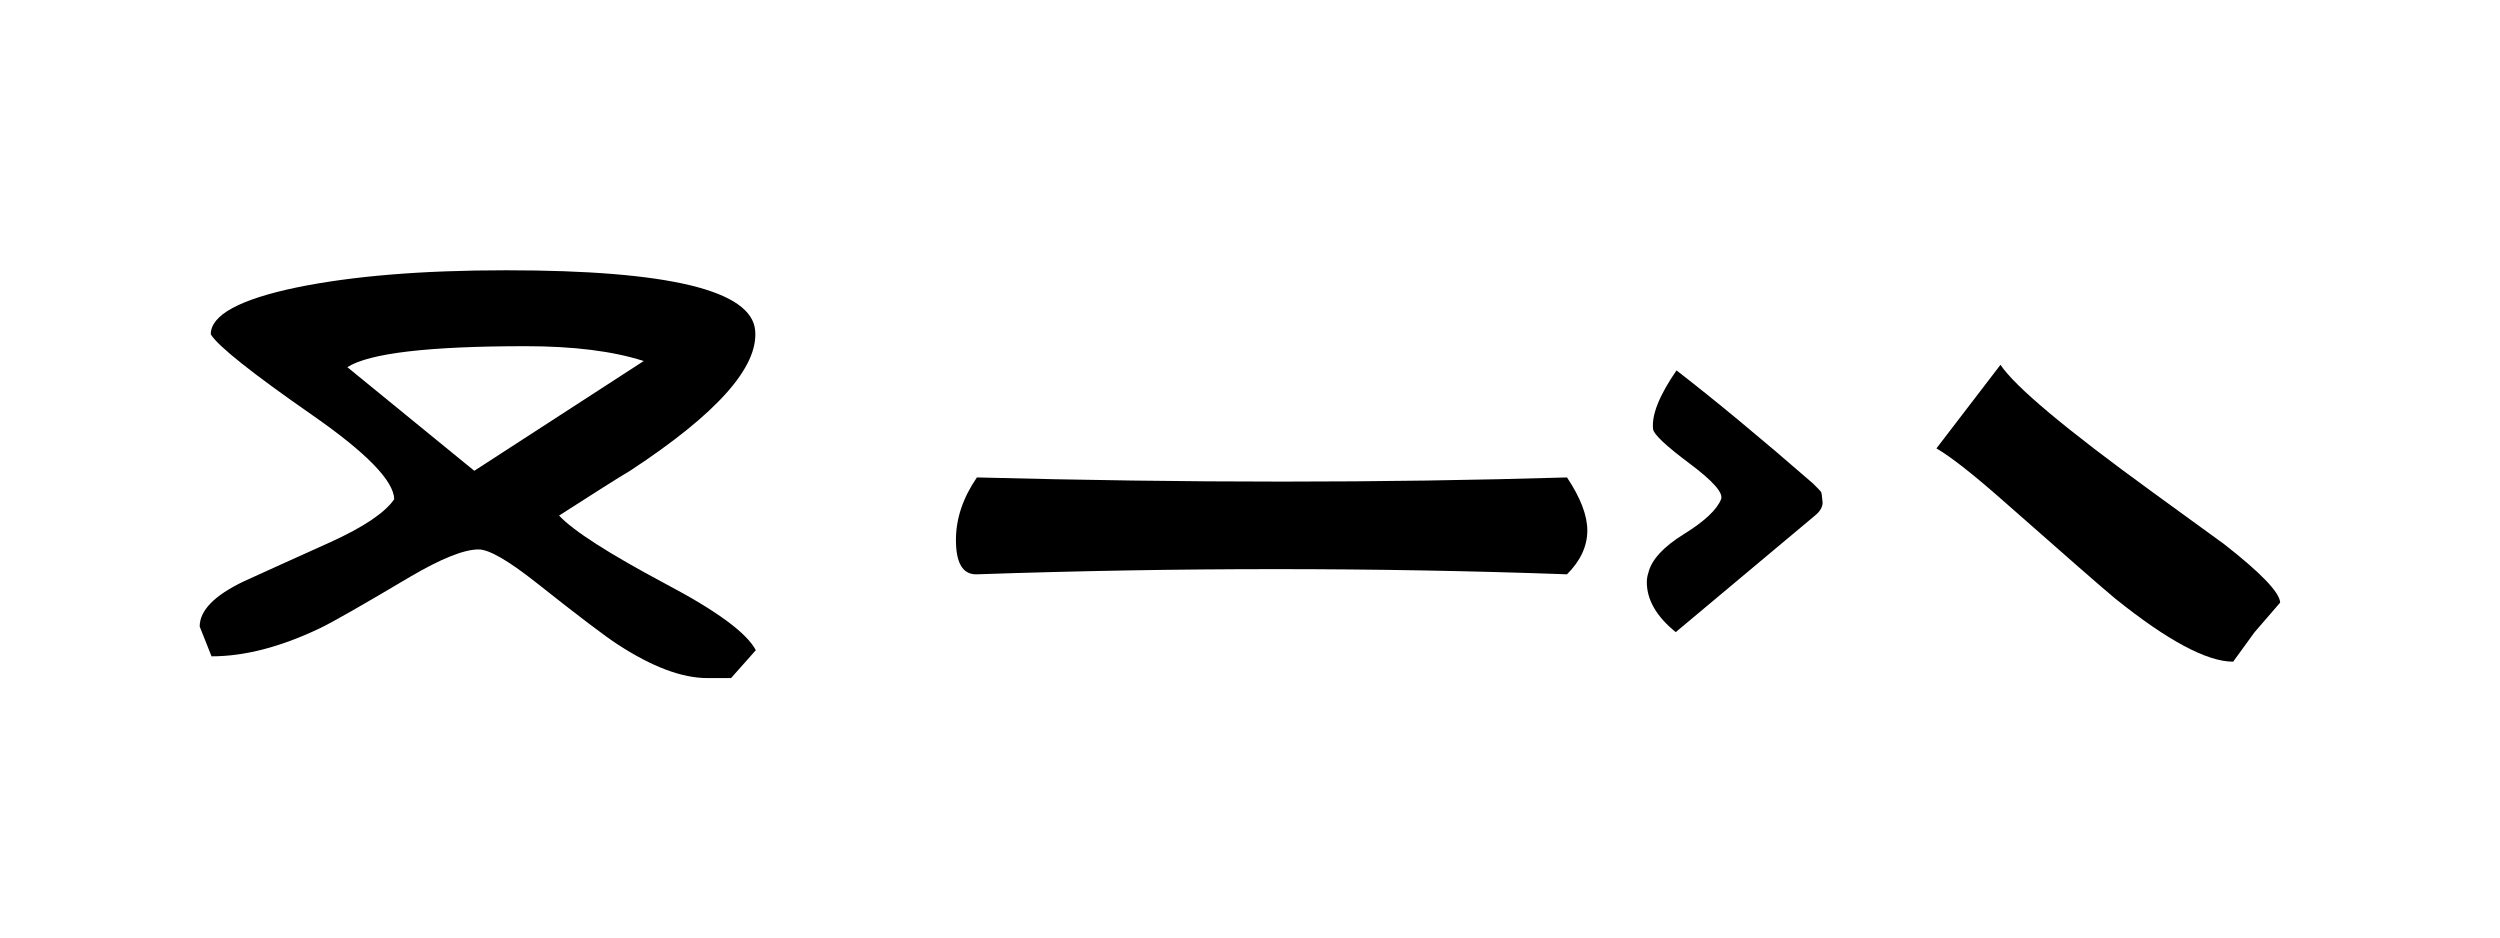
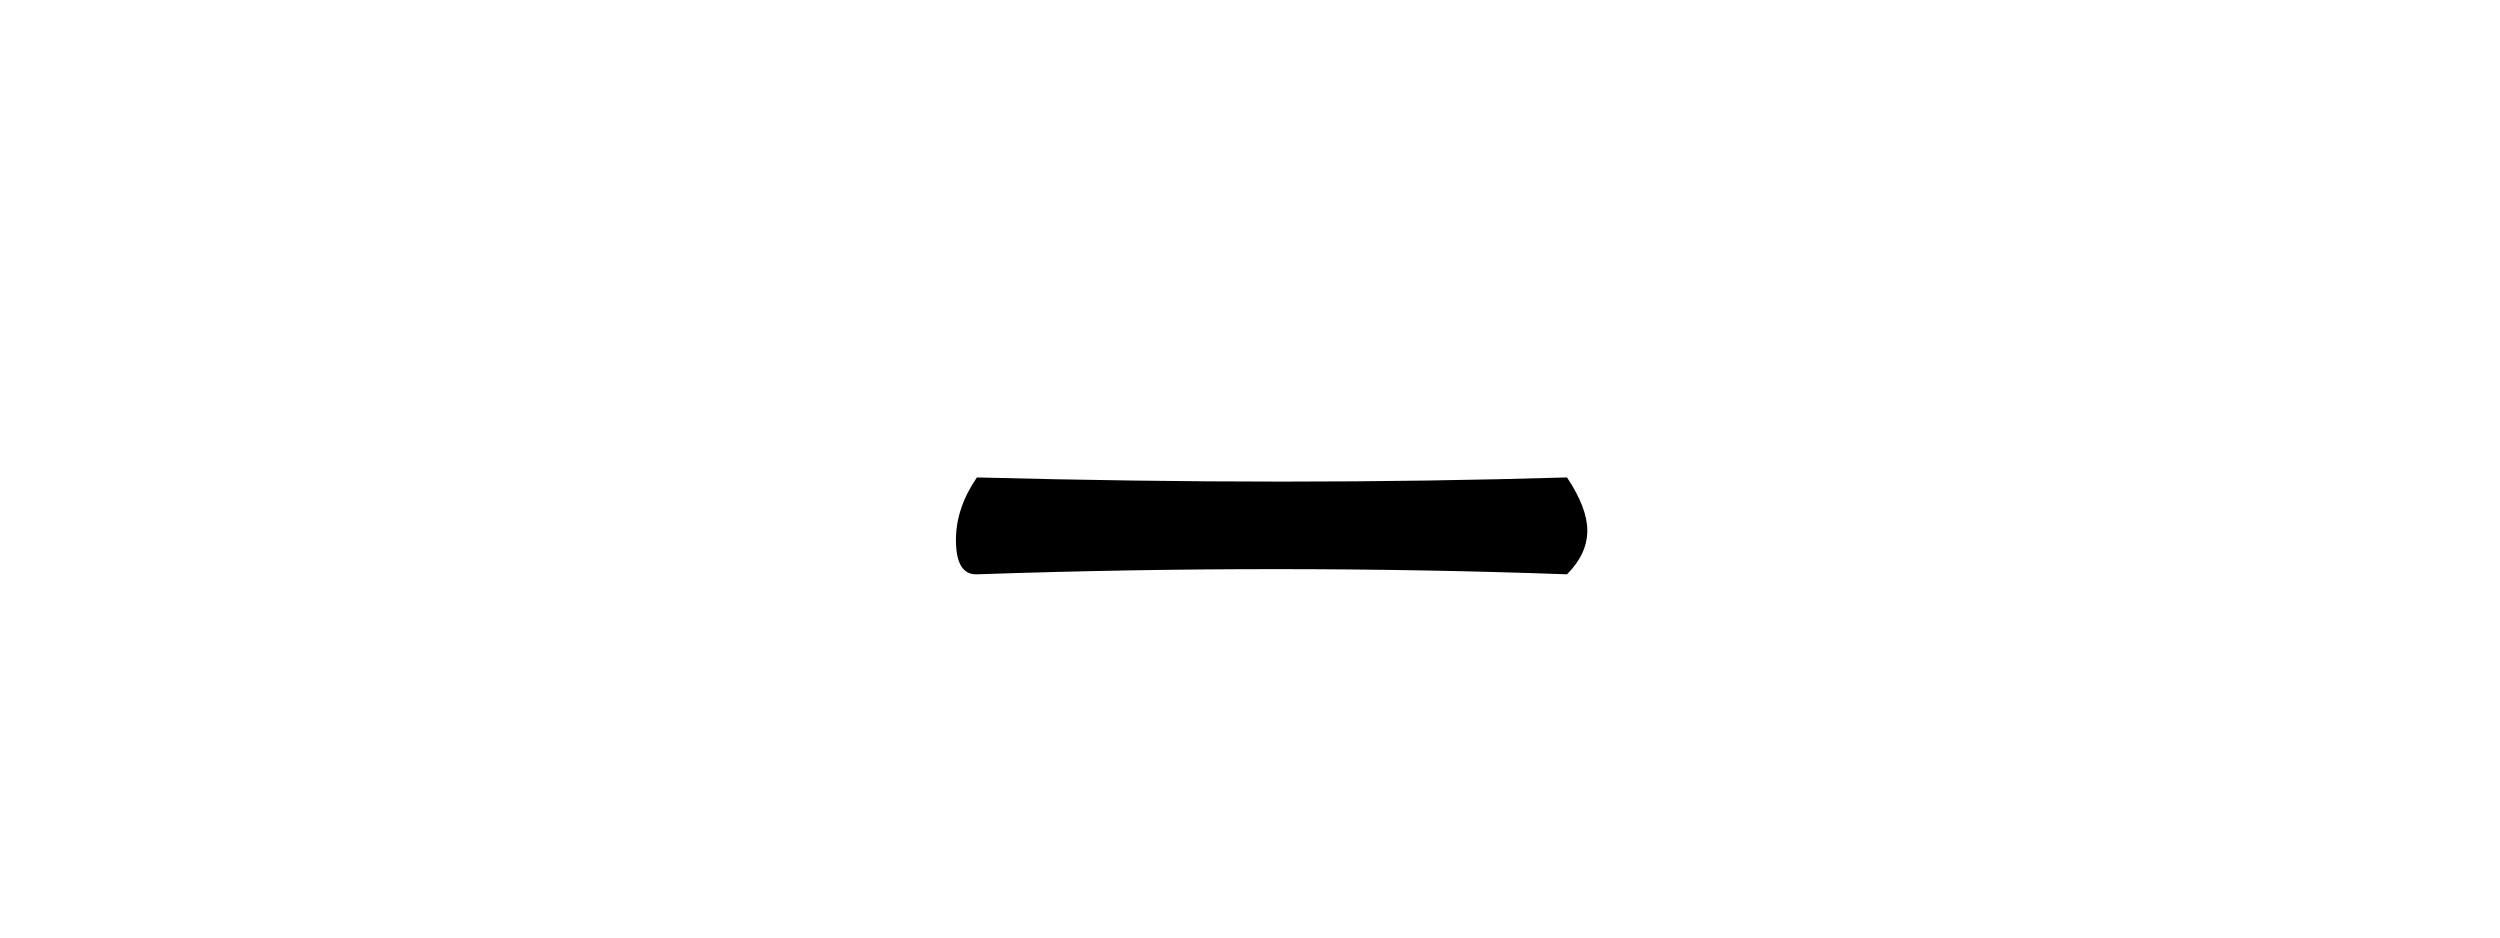
<svg xmlns="http://www.w3.org/2000/svg" xml:space="preserve" width="240px" height="90px" style="shape-rendering:geometricPrecision; text-rendering:geometricPrecision; image-rendering:optimizeQuality; fill-rule:evenodd; clip-rule:evenodd" viewBox="0 0 240 90">
  <defs>
    <style type="text/css">
   
    .fil0 {fill:black;fill-rule:nonzero}
   
  </style>
  </defs>
  <g id="Layer_x0020_1">
-     <path class="fil0" d="M72.556 62.421l-2.374 2.675 -2.276 0c-2.437,0 -5.3,-1.075 -8.6,-3.226 -1.15,-0.737 -3.775,-2.725 -7.874,-5.974 -2.663,-2.1 -4.488,-3.15 -5.487,-3.15 -1.401,0 -3.575,0.874 -6.526,2.6 -4.612,2.738 -7.5,4.388 -8.675,4.95 -3.762,1.8 -7.238,2.712 -10.437,2.712l-1.137 -2.862c0,-1.538 1.4,-2.975 4.213,-4.325 1.537,-0.7 4.312,-1.963 8.313,-3.763 3.224,-1.462 5.275,-2.85 6.15,-4.137 -0.051,-1.762 -2.65,-4.437 -7.8,-8.024 -5.863,-4.075 -9.125,-6.676 -9.813,-7.8 0,-1.85 2.75,-3.35 8.237,-4.5 5.35,-1.1 12.05,-1.65 20.113,-1.65 15.625,0 23.587,1.925 23.913,5.787 0.312,3.513 -3.676,7.988 -11.975,13.437 -1.3,0.775 -3.588,2.225 -6.85,4.325 1.363,1.462 4.775,3.65 10.213,6.55 4.912,2.587 7.8,4.711 8.674,6.374zm-10.762 -27.763c-2.949,-0.95 -6.737,-1.424 -11.349,-1.424 -9.3,0 -15,0.674 -17.1,2.013l12.187 9.95 16.263 -10.538z" />
    <path id="1" class="fil0" d="M93.782 45.834c10.088,0.262 19.851,0.4 29.301,0.4 9.425,0 18.537,-0.138 27.35,-0.4 1.3,1.95 1.95,3.65 1.95,5.087 0,1.513 -0.65,2.913 -1.95,4.213 -18.4,-0.663 -37.287,-0.663 -56.65,0 -1.337,0.05 -2.013,-1.05 -2.013,-3.3 0,-2.05 0.676,-4.05 2.013,-6z" />
-     <path id="12" class="fil0" d="M218.896 57.847l-2.463 2.85 -2.05 2.824c-2.512,0 -6.287,-2.013 -11.313,-6.05 -1.124,-0.925 -4.8,-4.137 -11.024,-9.625 -2.763,-2.425 -4.813,-4.025 -6.15,-4.8l6.15 -8.026c1.4,2.1 6.262,6.176 14.613,12.237 4.375,3.176 6.65,4.838 6.85,4.976 3.537,2.763 5.337,4.637 5.387,5.613z" />
-     <path id="123" class="fil0" d="M174.971 48.234c0,0.45 -0.25,0.875 -0.75,1.274 -0.3,0.25 -4.75,3.976 -13.35,11.176 -1.851,-1.5 -2.776,-3.1 -2.776,-4.8 0,-0.3 0.05,-0.6 0.15,-0.9 0.3,-1.25 1.437,-2.487 3.412,-3.712 1.976,-1.225 3.163,-2.337 3.563,-3.338 0.249,-0.6 -0.763,-1.75 -3.038,-3.45 -2.275,-1.7 -3.438,-2.8 -3.488,-3.3 -0.15,-1.35 0.6,-3.226 2.25,-5.626 3.75,2.901 8.125,6.526 13.126,10.876 0.45,0.45 0.699,0.712 0.75,0.788 0.05,0.074 0.099,0.412 0.15,1.012z" />
  </g>
</svg>